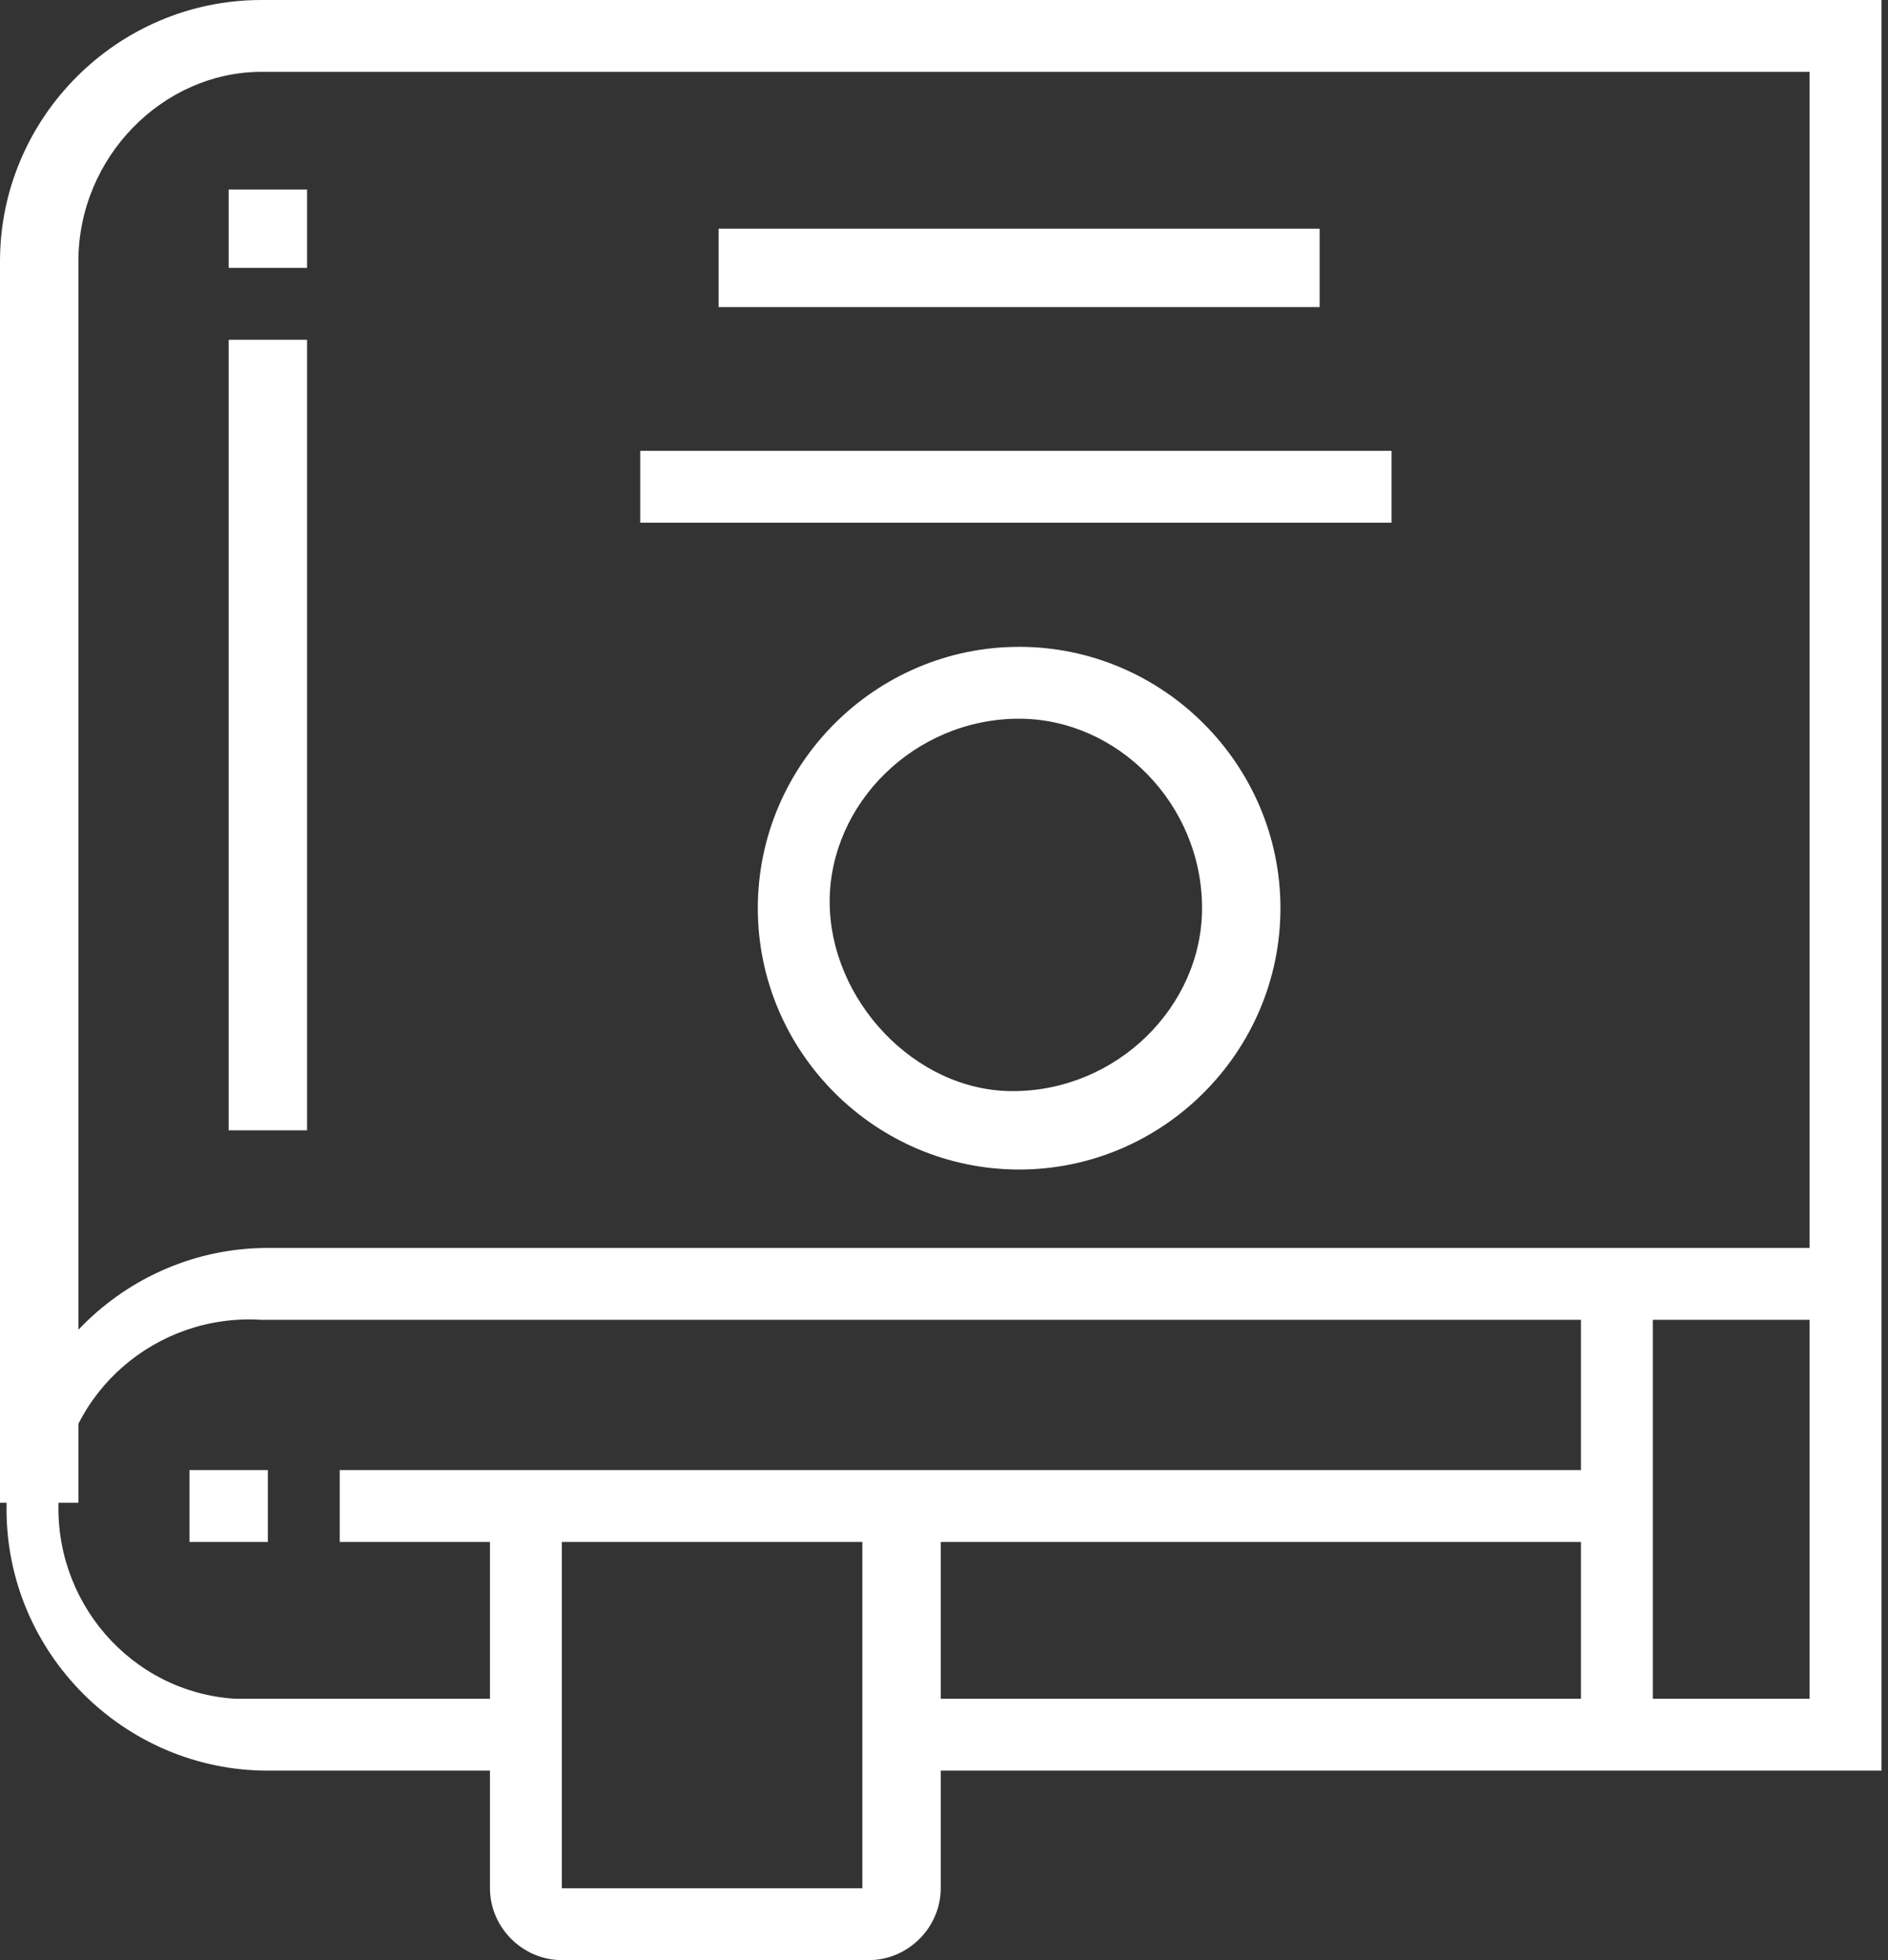
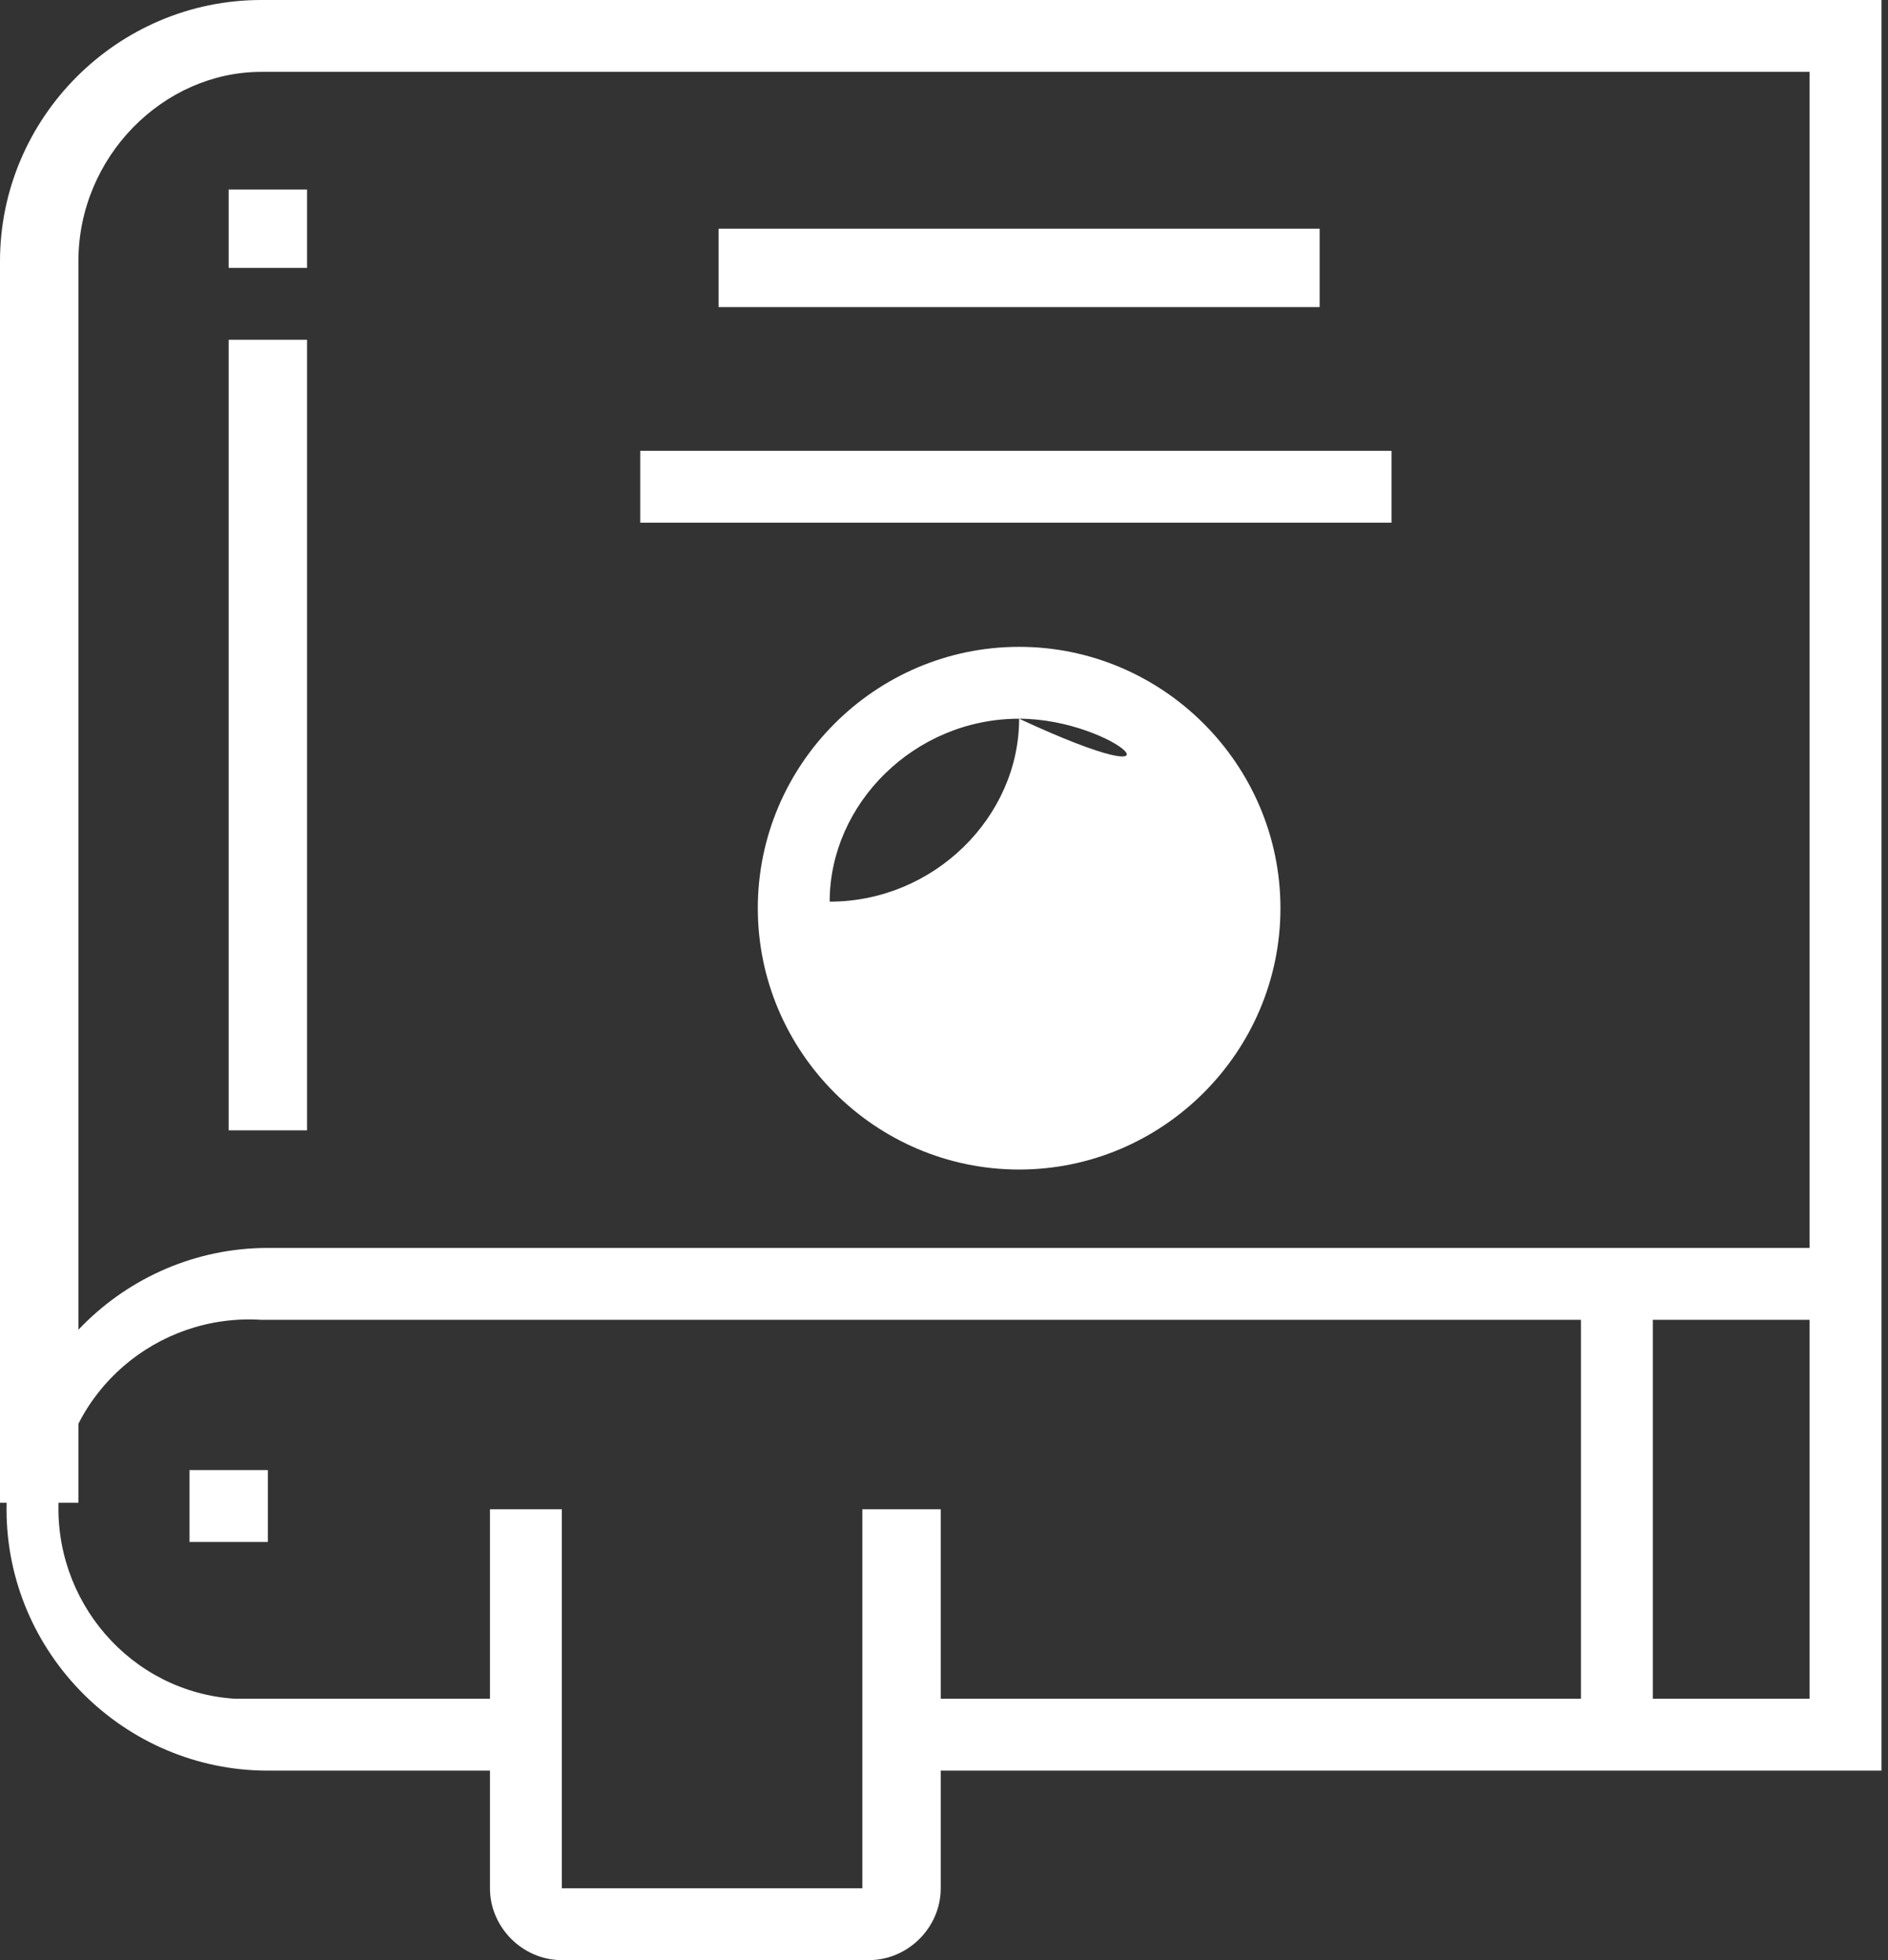
<svg xmlns="http://www.w3.org/2000/svg" version="1.1" id="圖層_4" x="0px" y="0px" viewBox="0 0 28.9 30" style="enable-background:new 0 0 28.9 30;" xml:space="preserve">
  <rect x="0" y="0" width="28.9" height="30" fill="#333333" stroke="none" />
  <style type="text/css">
	.st0{fill:#FFFFFF;}
</style>
-   <rect x="5.2" y="22.5" class="st0" width="19.6" height="1.1" />
  <path class="st0" d="M28.8,27.1h-15V26h13.9V1.1H4C2.5,1.1,1.2,2.4,1.2,4v19H0V4c0-2.2,1.8-4,4-4h24.8L28.8,27.1z" />
  <path class="st0" d="M8.1,27.1h-4c-2.2,0-4-1.8-4-4s1.8-4,4-4h24.2v1.1H4c-1.6-0.1-3,1.1-3.1,2.7s1.1,3,2.7,3.1c0.1,0,0.2,0,0.3,0h4  L8.1,27.1z" />
  <rect x="2.9" y="22.5" class="st0" width="1.2" height="1.1" />
  <path class="st0" d="M13.3,30H8.6c-0.6,0-1.1-0.5-1.1-1.1v-5.8h1.1v5.8h4.6v-5.8h1.2v5.8C14.4,29.5,13.9,30,13.3,30z" />
  <rect x="3.5" y="5.2" class="st0" width="1.2" height="12.1" />
  <rect x="3.5" y="2.9" class="st0" width="1.2" height="1.2" />
  <rect x="11" y="3.5" class="st0" width="9.2" height="1.2" />
  <rect x="9.8" y="6.9" class="st0" width="11.5" height="1.1" />
-   <path class="st0" d="M15.6,17.9c-2.2,0-4-1.8-4-4s1.8-4,4-4s4,1.8,4,4S17.8,17.9,15.6,17.9z M15.6,11c-1.6,0-2.9,1.3-2.9,2.8  s1.3,2.9,2.8,2.9c1.6,0,2.9-1.3,2.9-2.8c0,0,0,0,0,0C18.4,12.3,17.1,11,15.6,11L15.6,11z" />
+   <path class="st0" d="M15.6,17.9c-2.2,0-4-1.8-4-4s1.8-4,4-4s4,1.8,4,4S17.8,17.9,15.6,17.9z M15.6,11c-1.6,0-2.9,1.3-2.9,2.8  c1.6,0,2.9-1.3,2.9-2.8c0,0,0,0,0,0C18.4,12.3,17.1,11,15.6,11L15.6,11z" />
  <rect x="24.2" y="19.6" class="st0" width="1.1" height="6.9" />
</svg>